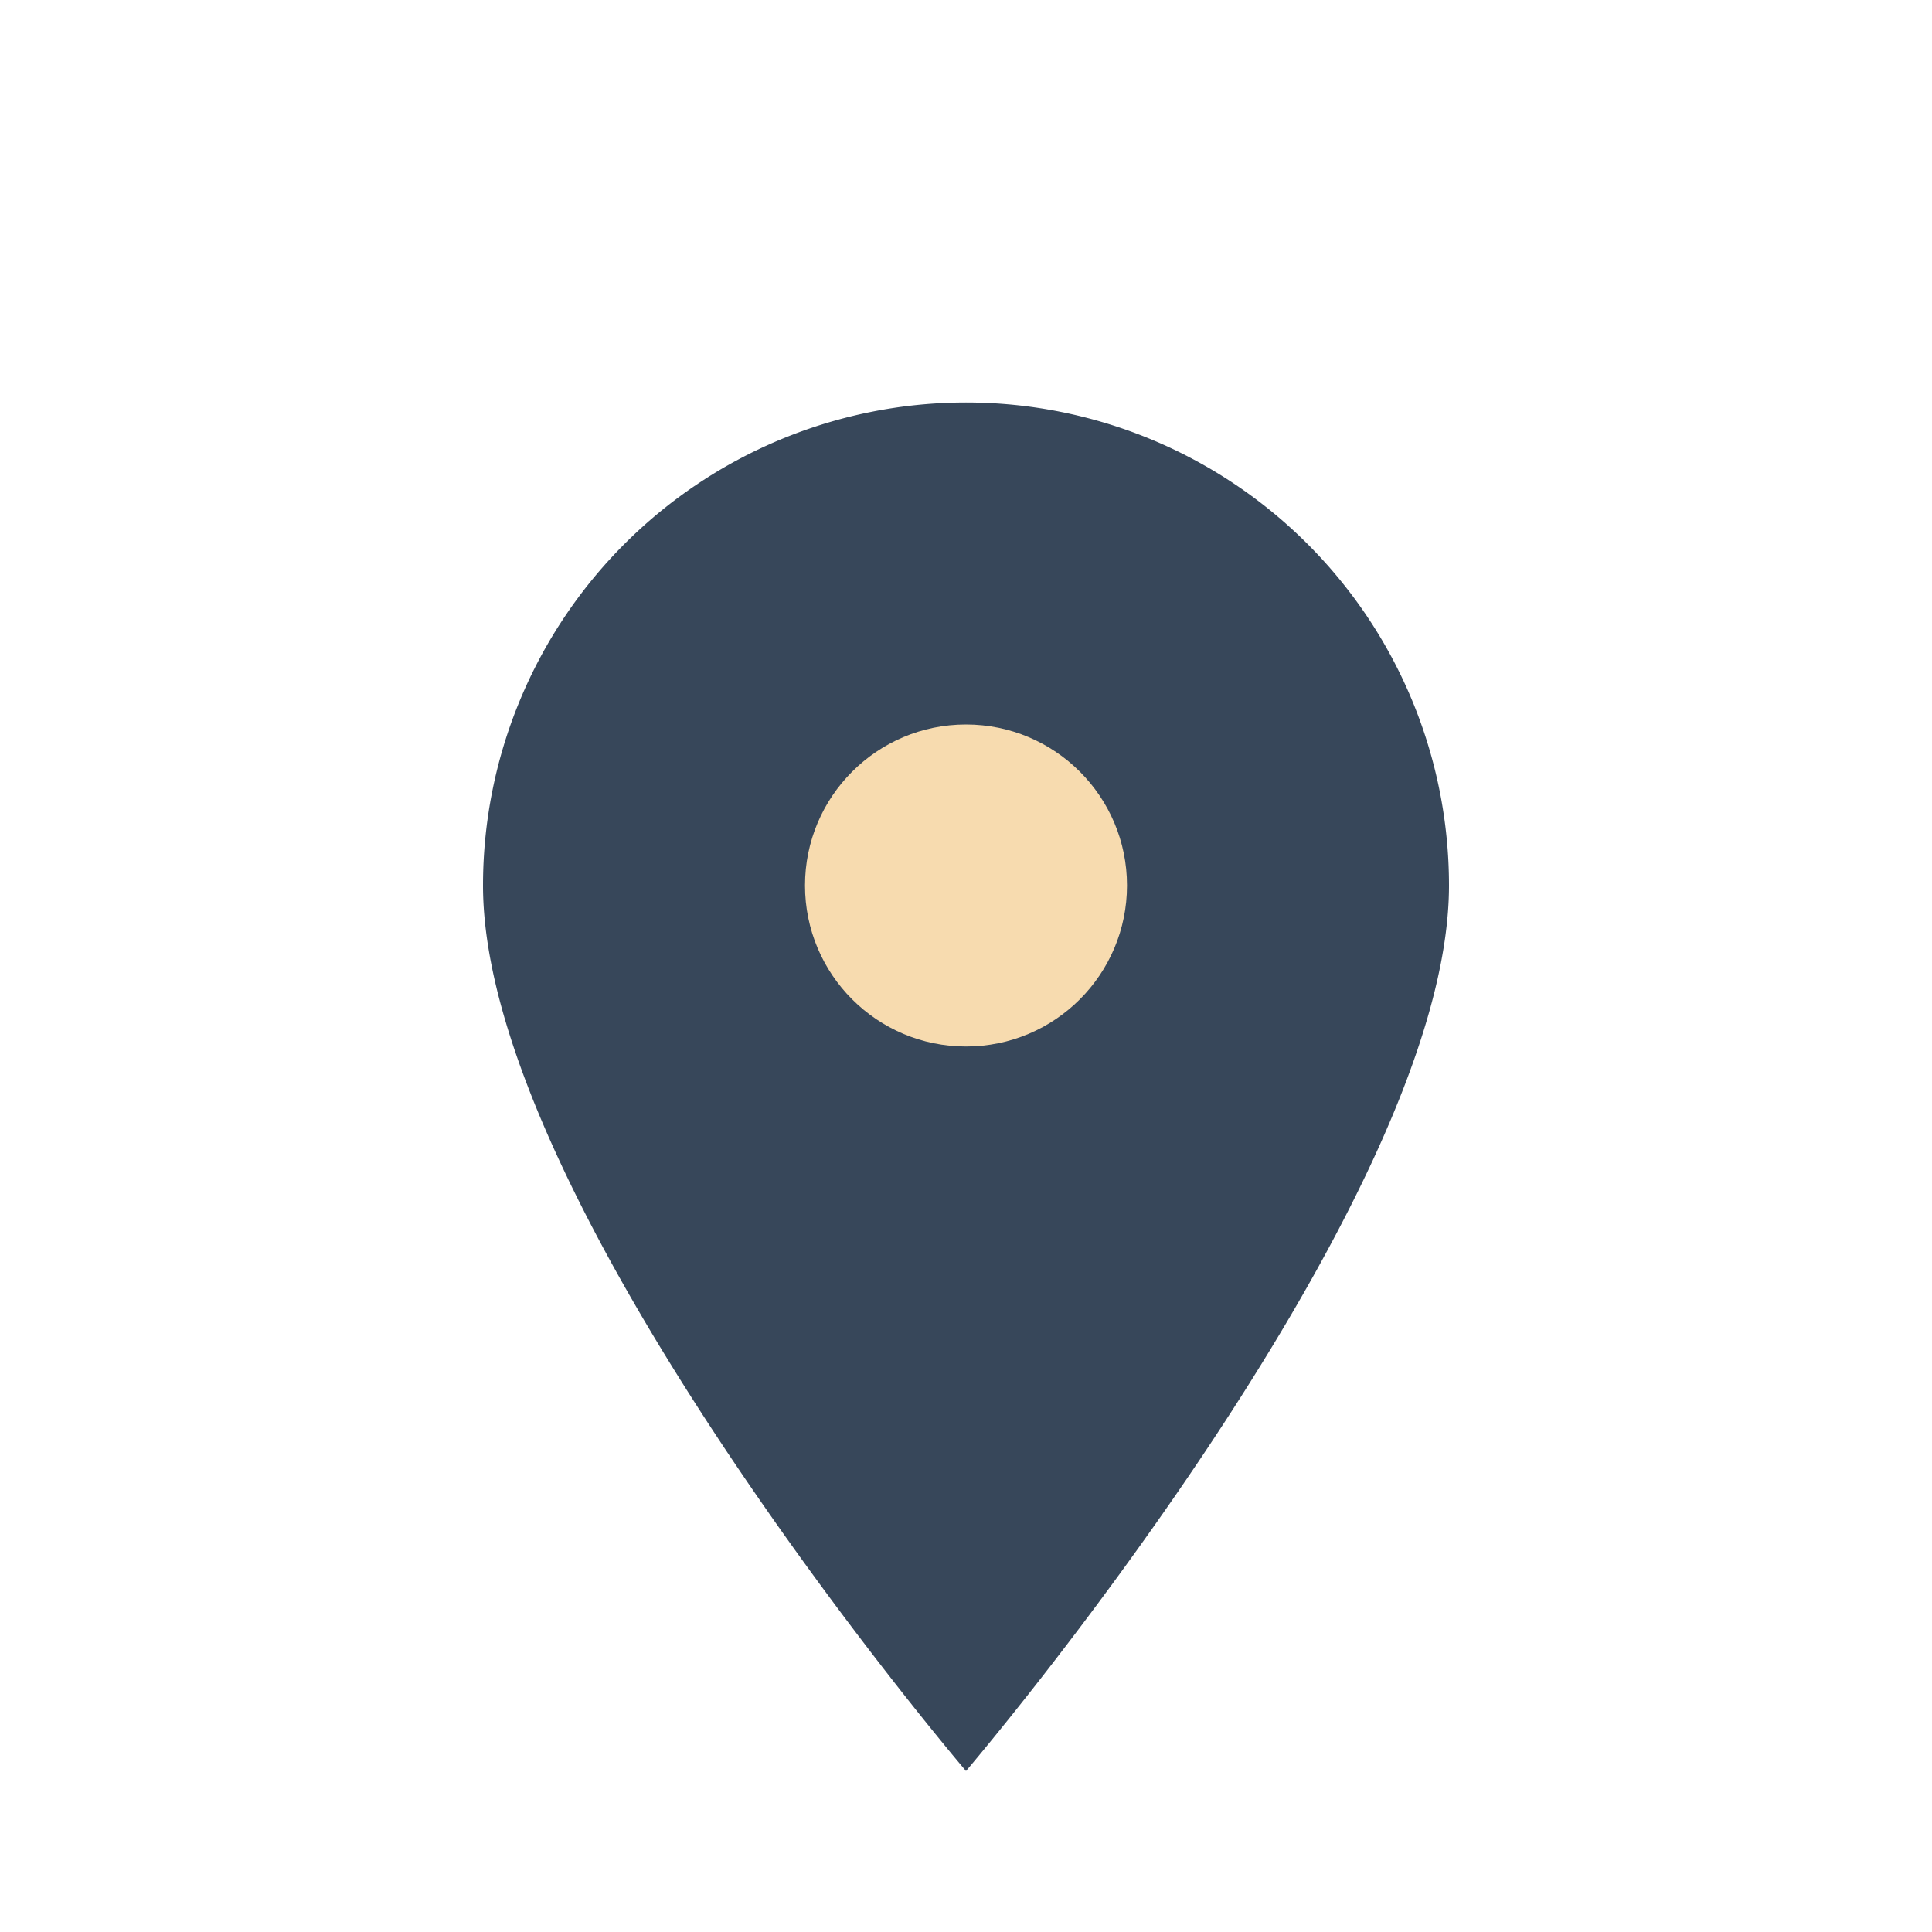
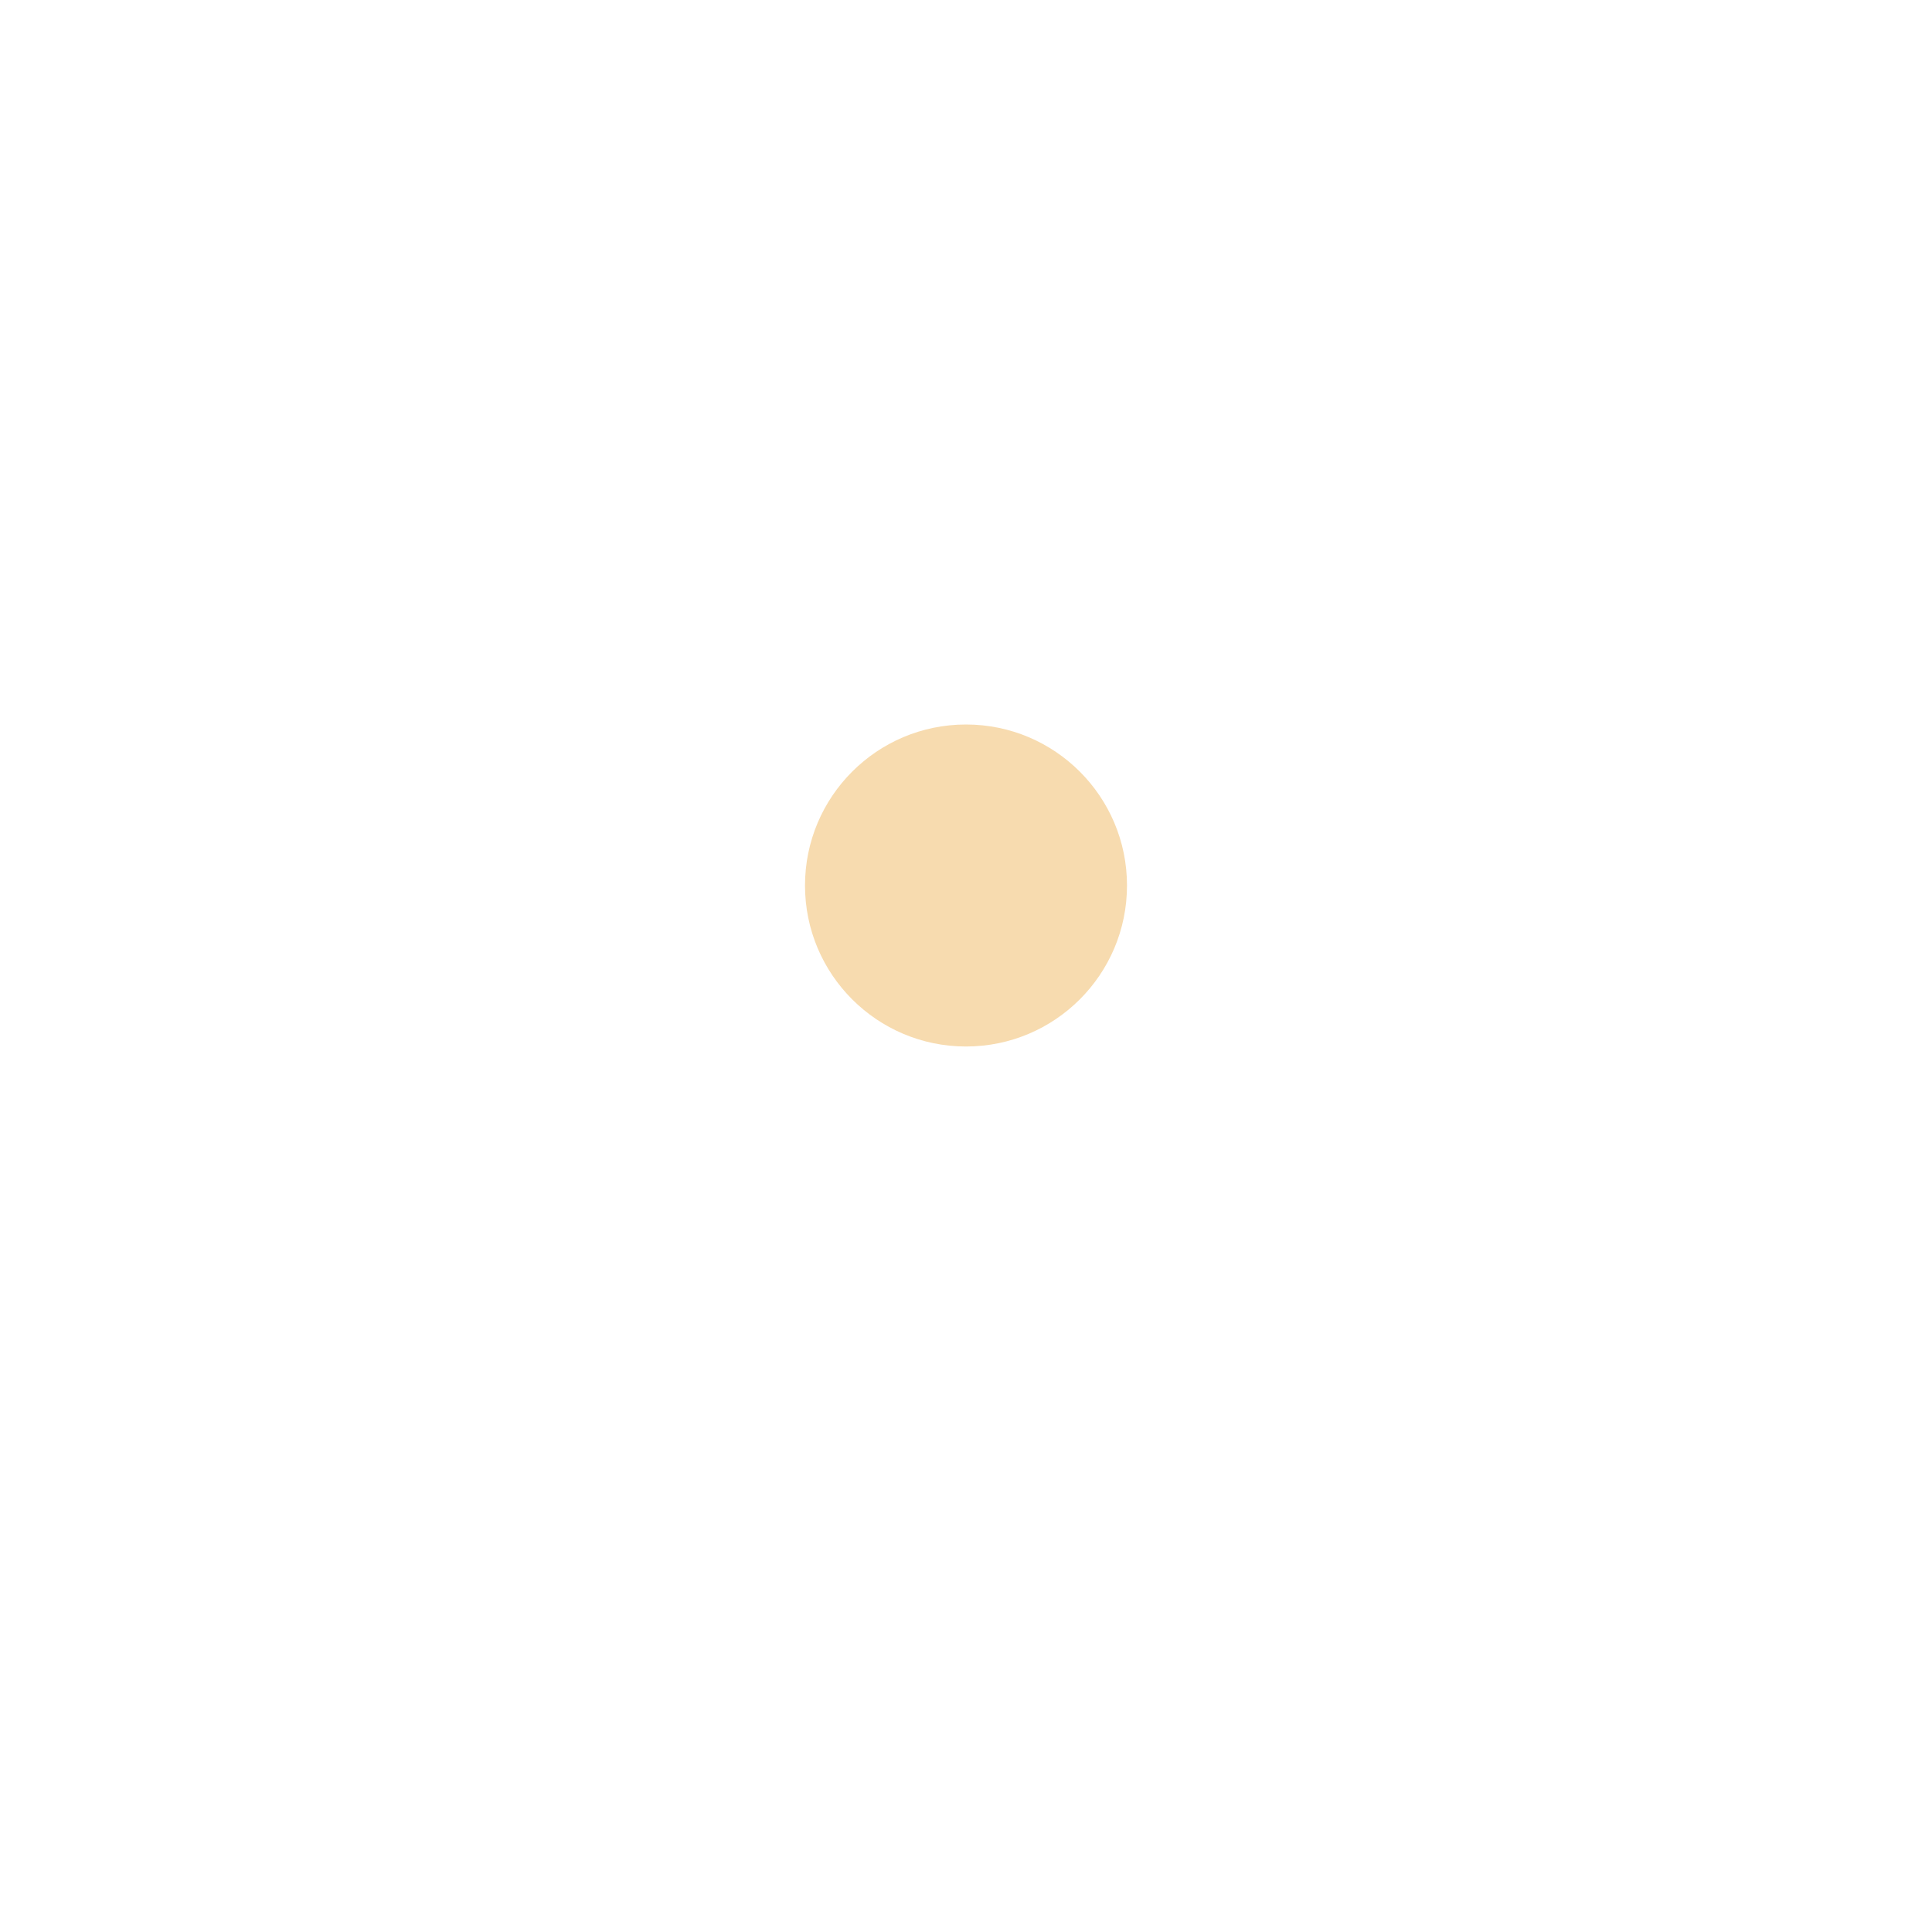
<svg xmlns="http://www.w3.org/2000/svg" width="24" height="24" viewBox="0 0 24 24">
-   <path d="M12 22s6-7.03 6-11a6 6 0 1 0-12 0c0 3.97 6 11 6 11z" fill="#37475A" />
  <circle cx="12" cy="11" r="2" fill="#F7DBAF" />
</svg>